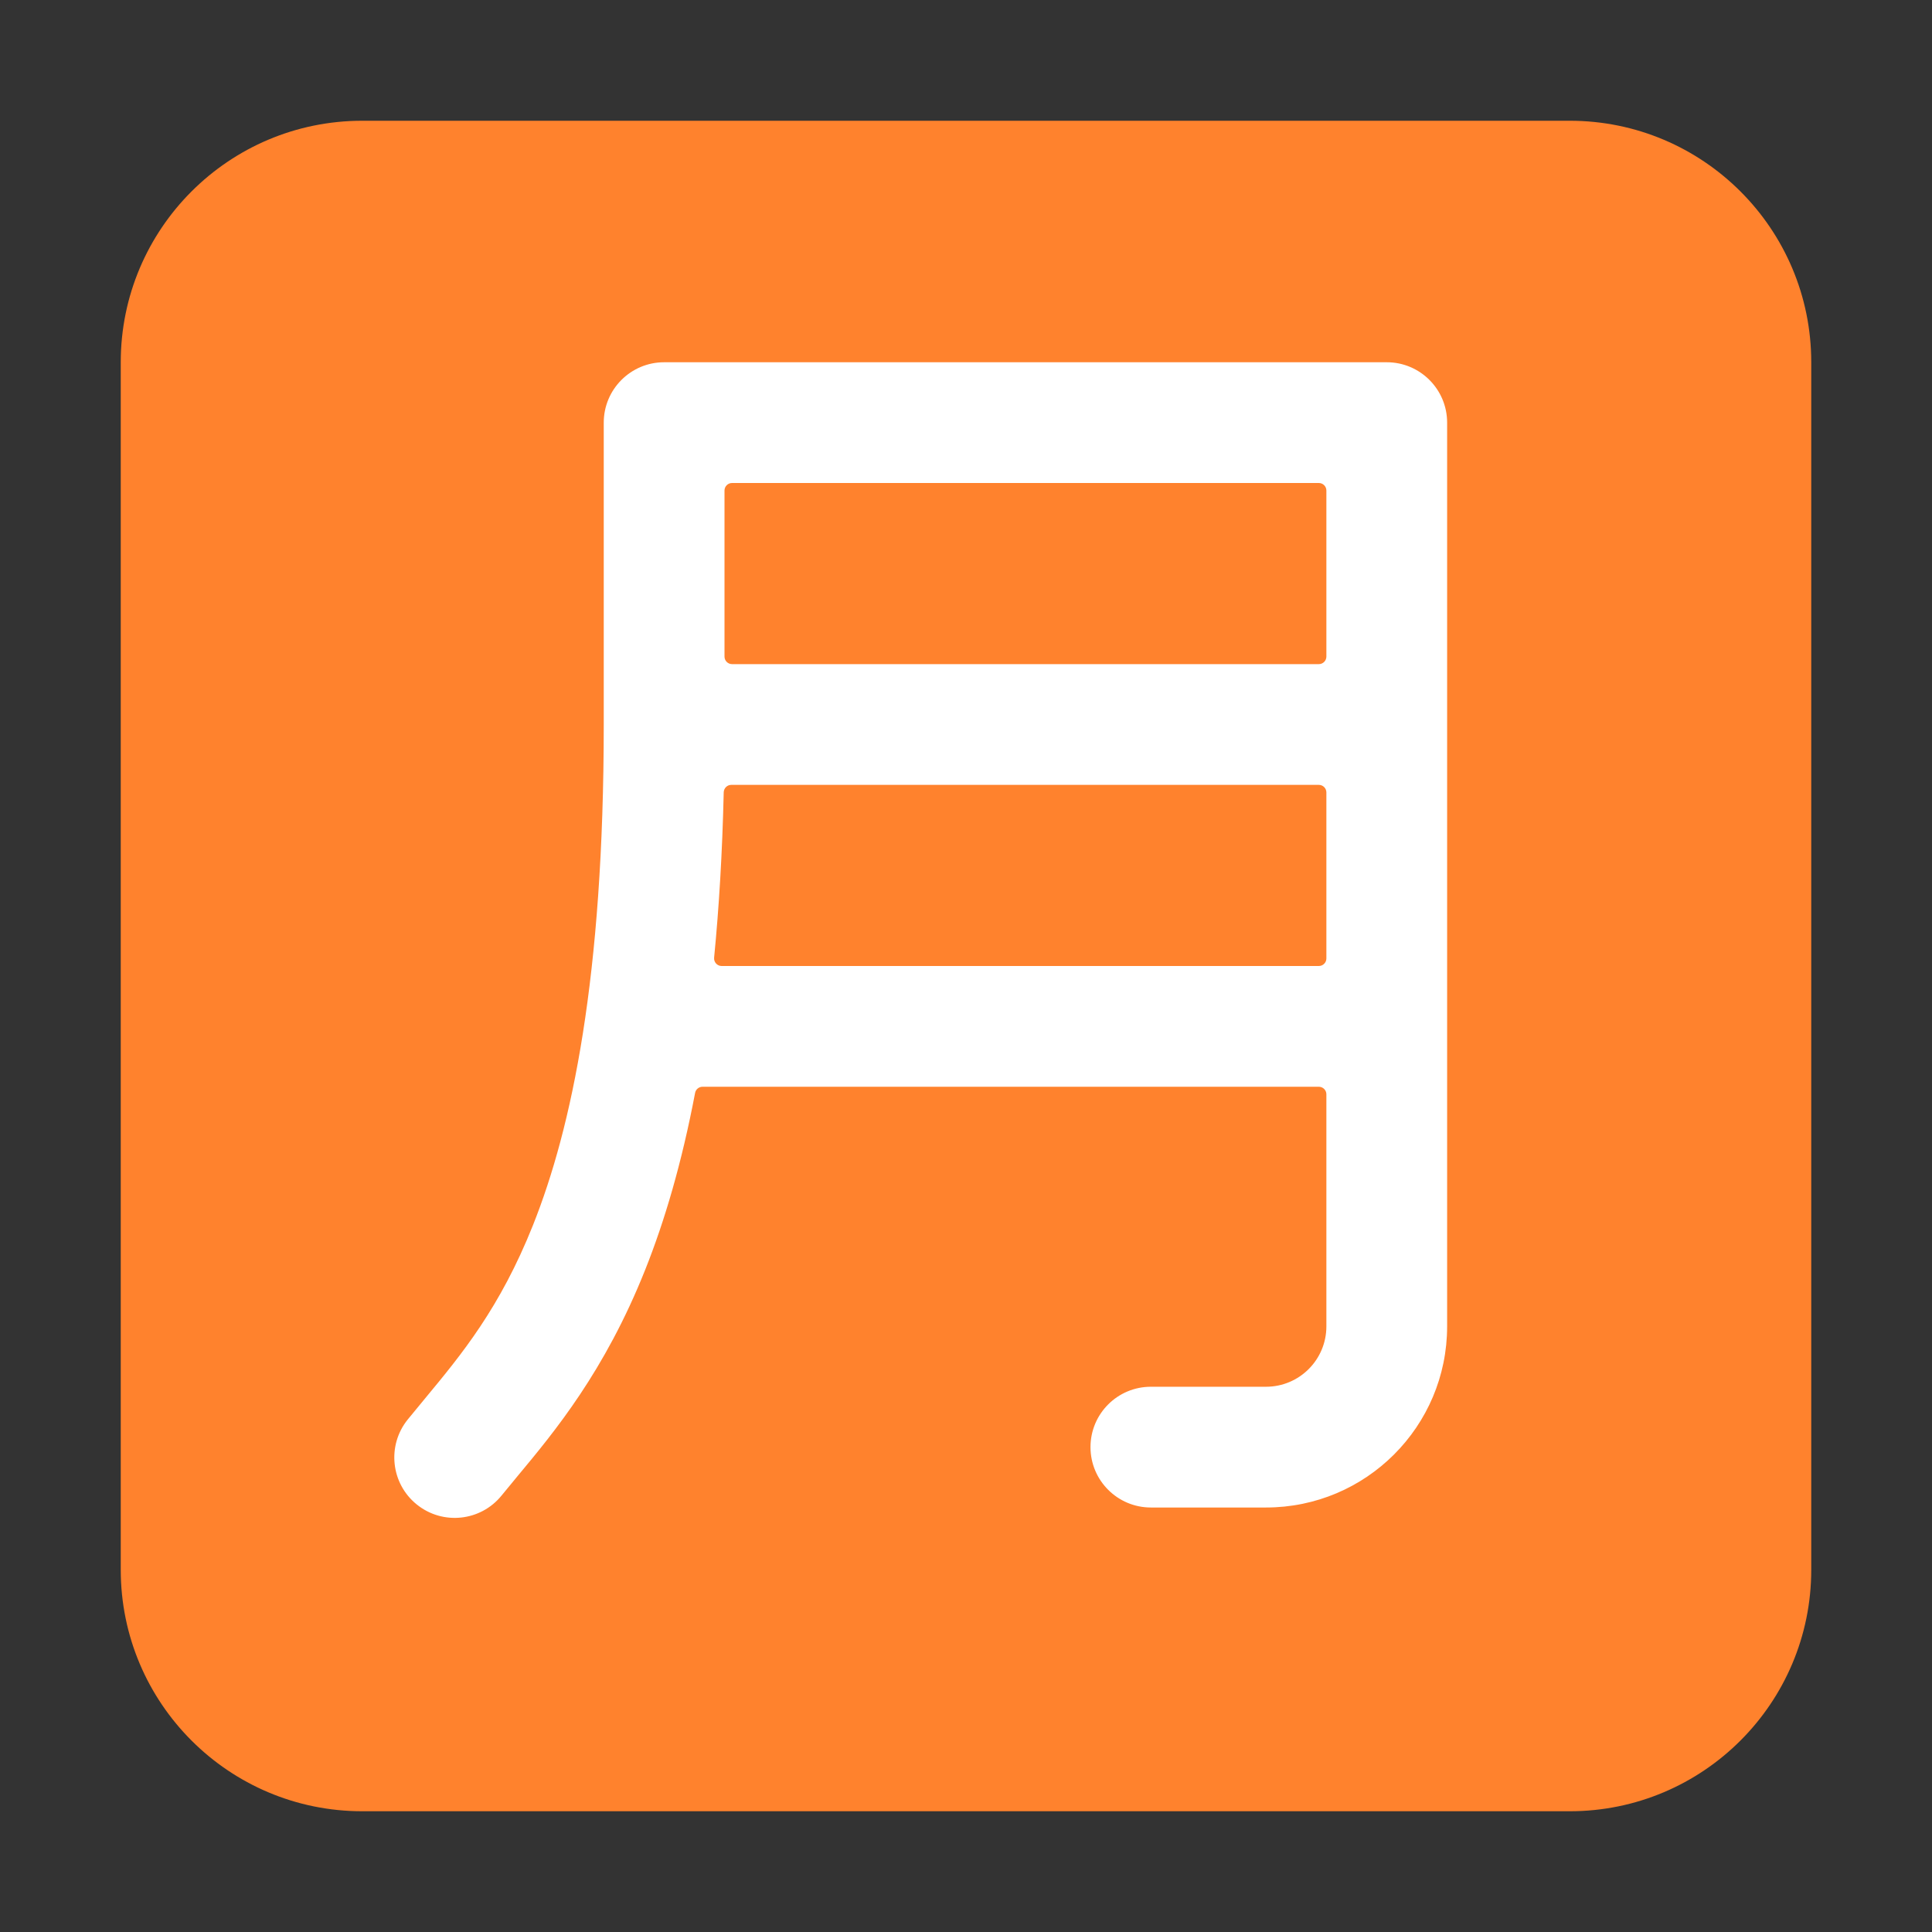
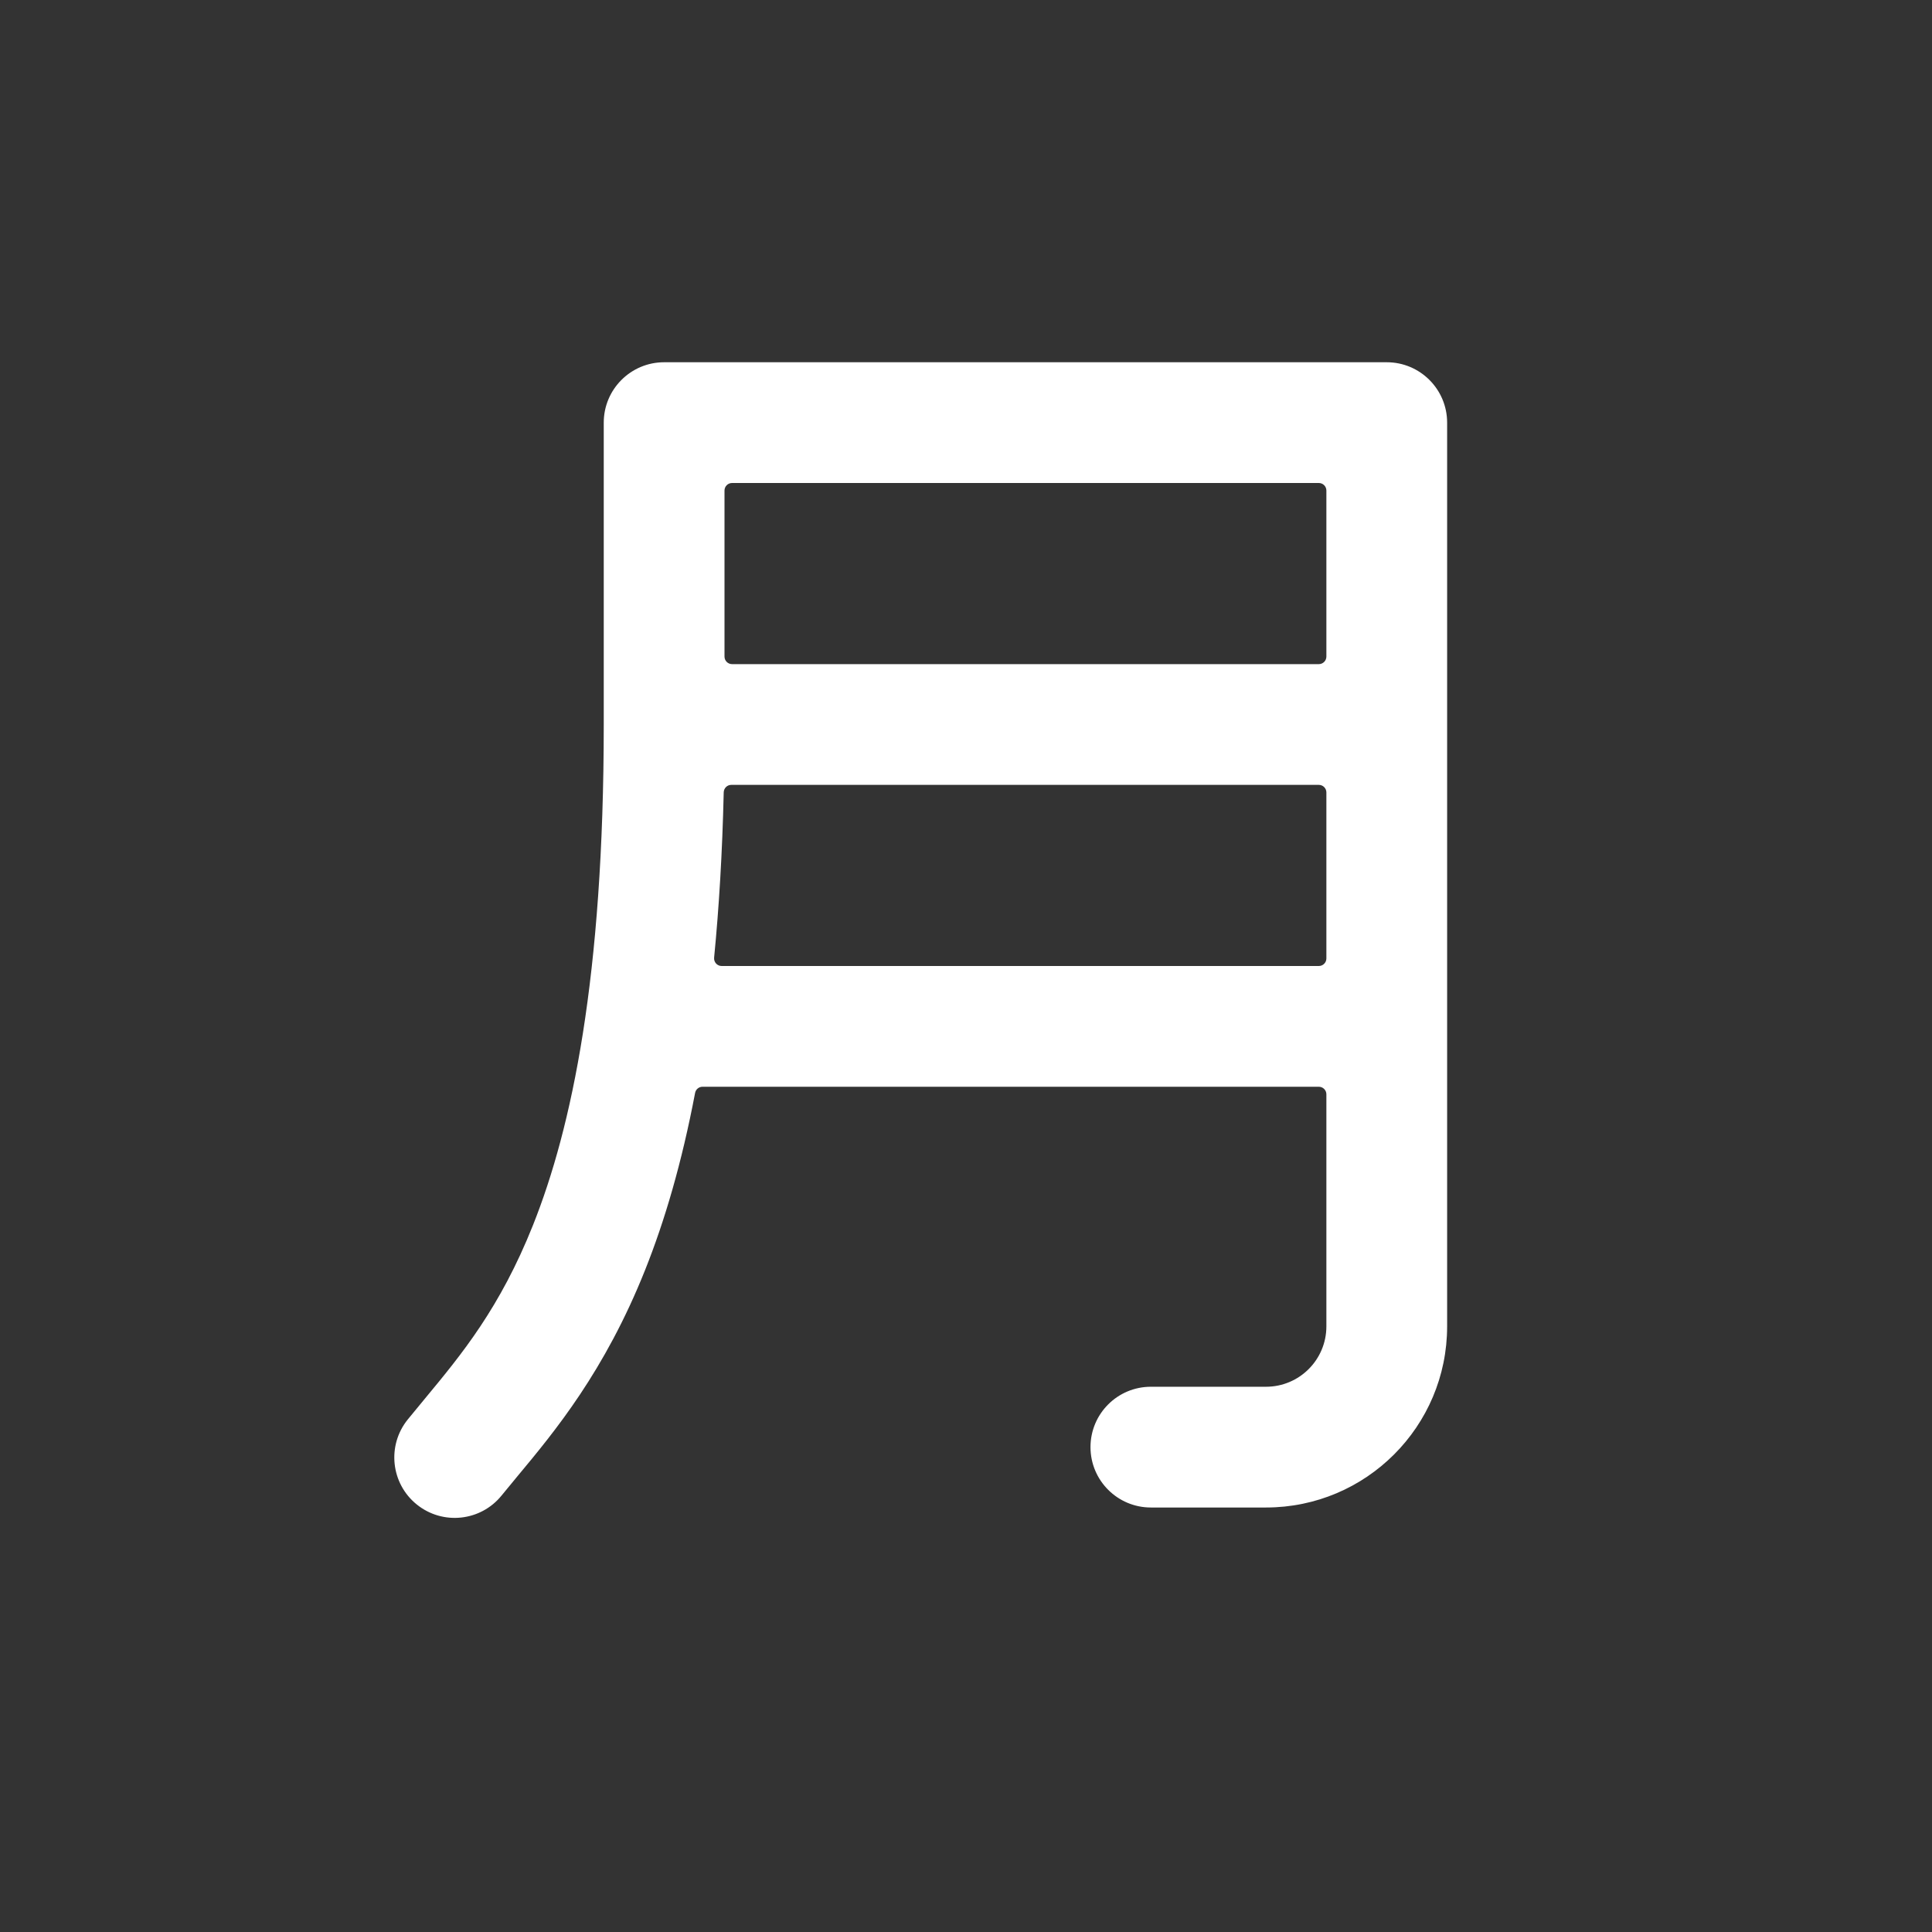
<svg xmlns="http://www.w3.org/2000/svg" width="32" height="32" viewBox="0 0 32 32" fill="none">
  <rect x="0" y="0" width="32" height="32" fill="#333333" stroke="none" />
-   <path d="M2 6C2 3.791 3.791 2 6 2H26C28.209 2 30 3.791 30 6V26C30 28.209 28.209 30 26 30H6C3.791 30 2 28.209 2 26V6Z" fill="#FF822D" />
  <path d="M10 7C10 6.448 10.448 6 11 6H22.969C23.521 6 23.969 6.448 23.969 7V21.969C23.969 23.626 22.626 24.969 20.969 24.969H19.062C18.51 24.969 18.062 24.521 18.062 23.969C18.062 23.416 18.51 22.969 19.062 22.969H20.969C21.521 22.969 21.969 22.521 21.969 21.969V18.125C21.969 18.056 21.913 18 21.844 18H11.636C11.576 18 11.524 18.043 11.513 18.102C11.292 19.264 11.009 20.222 10.687 21.03C10.016 22.714 9.187 23.711 8.57 24.452C8.478 24.563 8.391 24.668 8.309 24.769C7.962 25.199 7.333 25.266 6.903 24.919C6.473 24.572 6.406 23.942 6.753 23.512C6.848 23.395 6.944 23.279 7.041 23.162C7.645 22.433 8.281 21.665 8.829 20.29C9.47 18.68 10 16.188 10 12V7ZM11.828 15.862C11.821 15.936 11.879 16 11.953 16H21.844C21.913 16 21.969 15.944 21.969 15.875V13.125C21.969 13.056 21.913 13 21.844 13H12.112C12.044 13 11.989 13.055 11.987 13.123C11.964 14.124 11.909 15.033 11.828 15.862ZM21.844 8H12.125C12.056 8 12 8.056 12 8.125V10.875C12 10.944 12.056 11 12.125 11H21.844C21.913 11 21.969 10.944 21.969 10.875V8.125C21.969 8.056 21.913 8 21.844 8Z" fill="white" />
</svg>